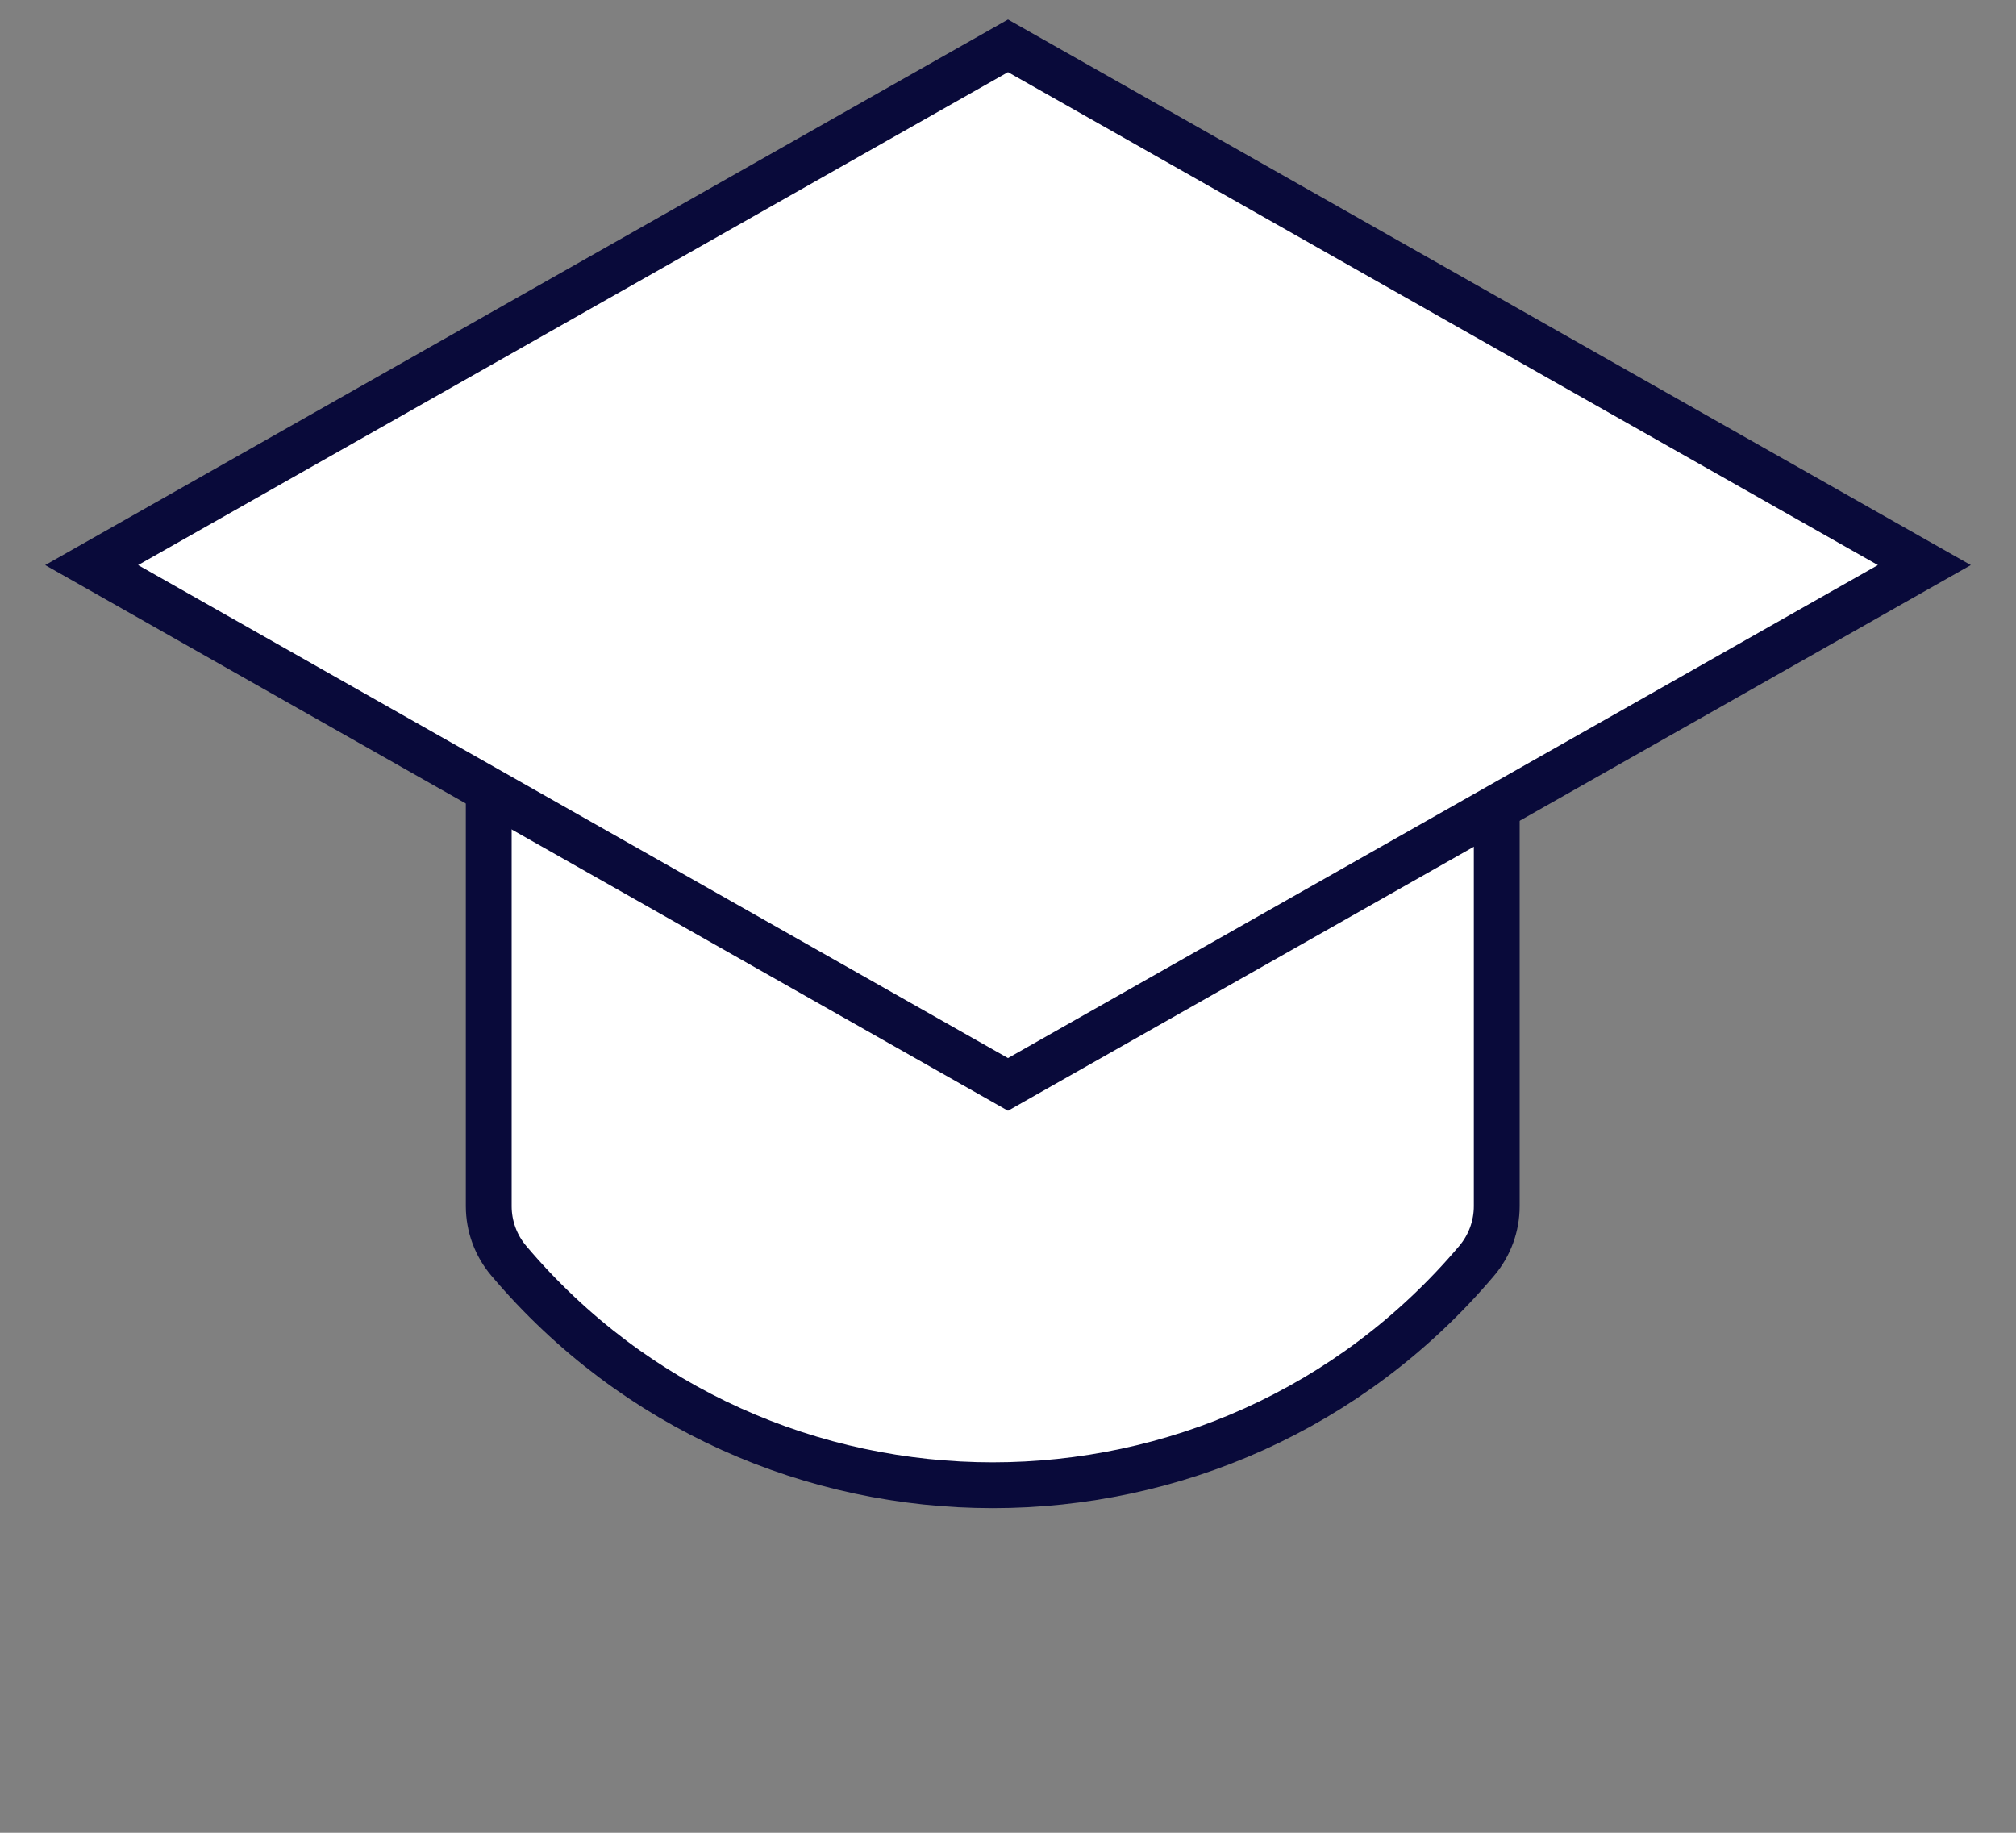
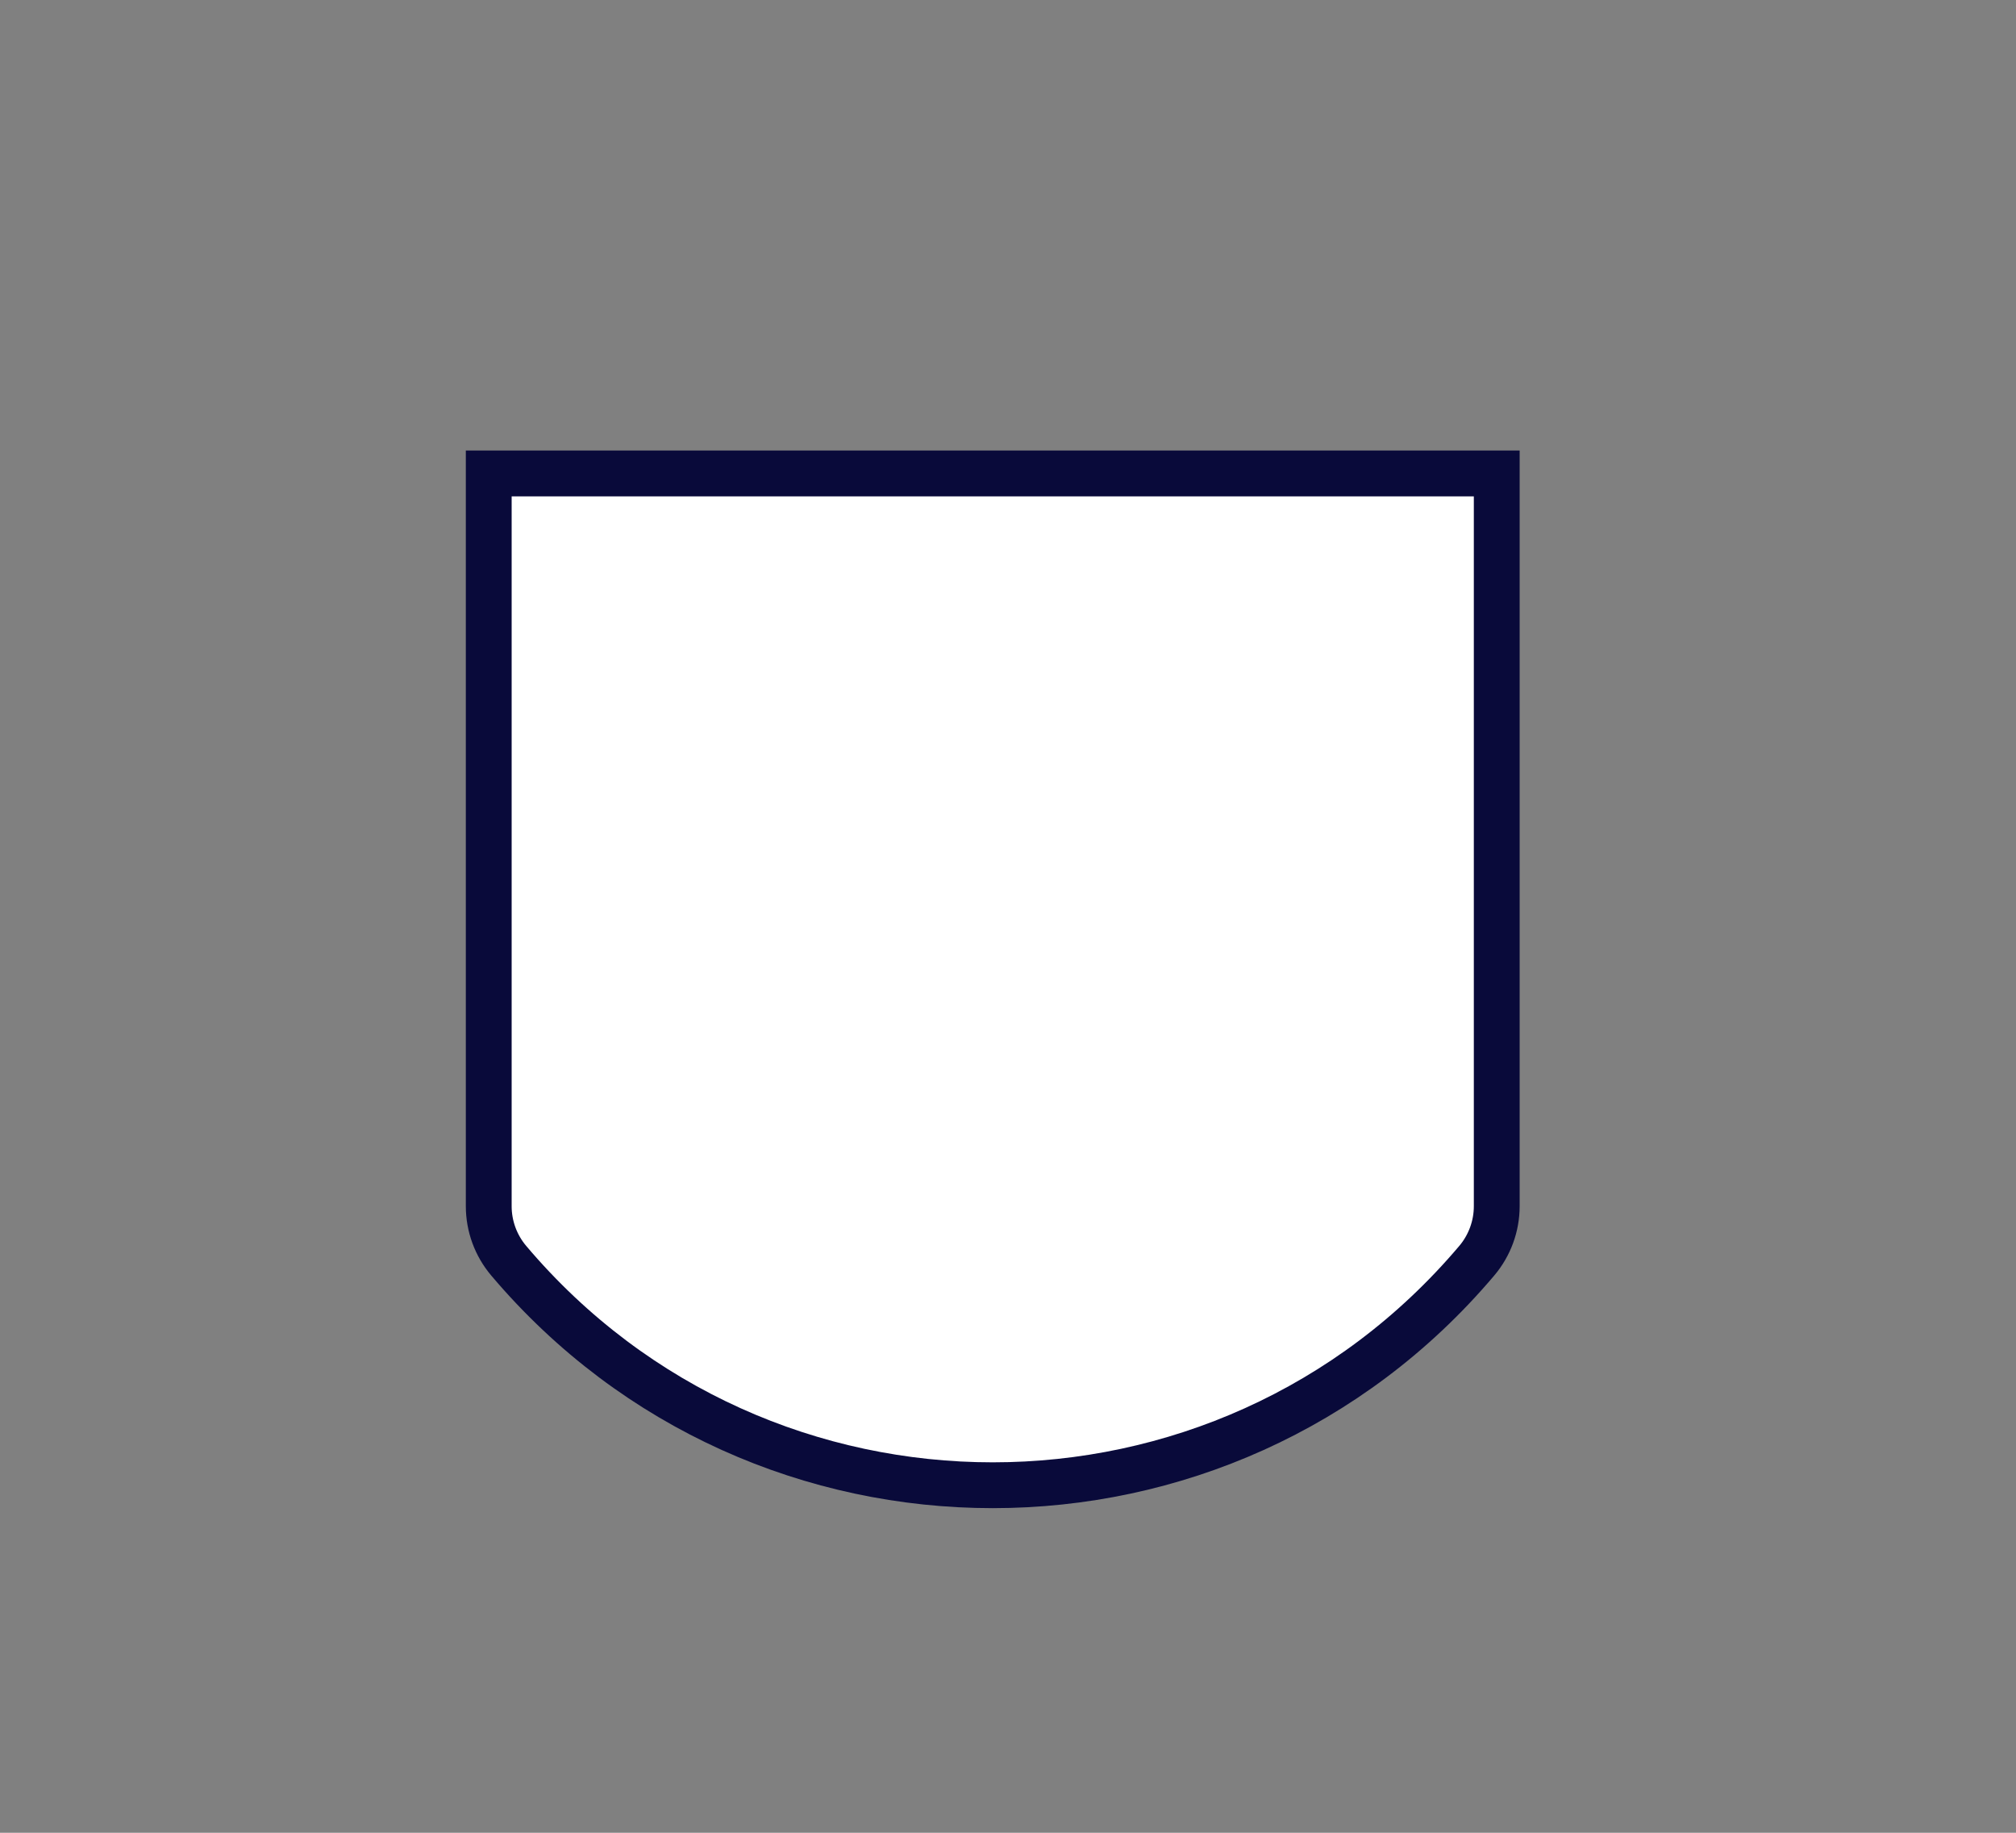
<svg xmlns="http://www.w3.org/2000/svg" width="44" height="40" viewBox="0 0 44 40" fill="none">
  <rect x="0" y="0" width="44" height="40" fill="#808080" stroke="none" />
  <path d="M10.667 10.333H32.667V26.324C32.667 26.761 32.512 27.183 32.23 27.516C26.703 34.048 16.631 34.048 11.104 27.516C10.822 27.183 10.667 26.761 10.667 26.324V10.333Z" fill="white" stroke="#090A3A" />
-   <path d="M22 1L42 12.333L22 23.667L2 12.333L22 1Z" fill="white" stroke="#090A3A" />
</svg>